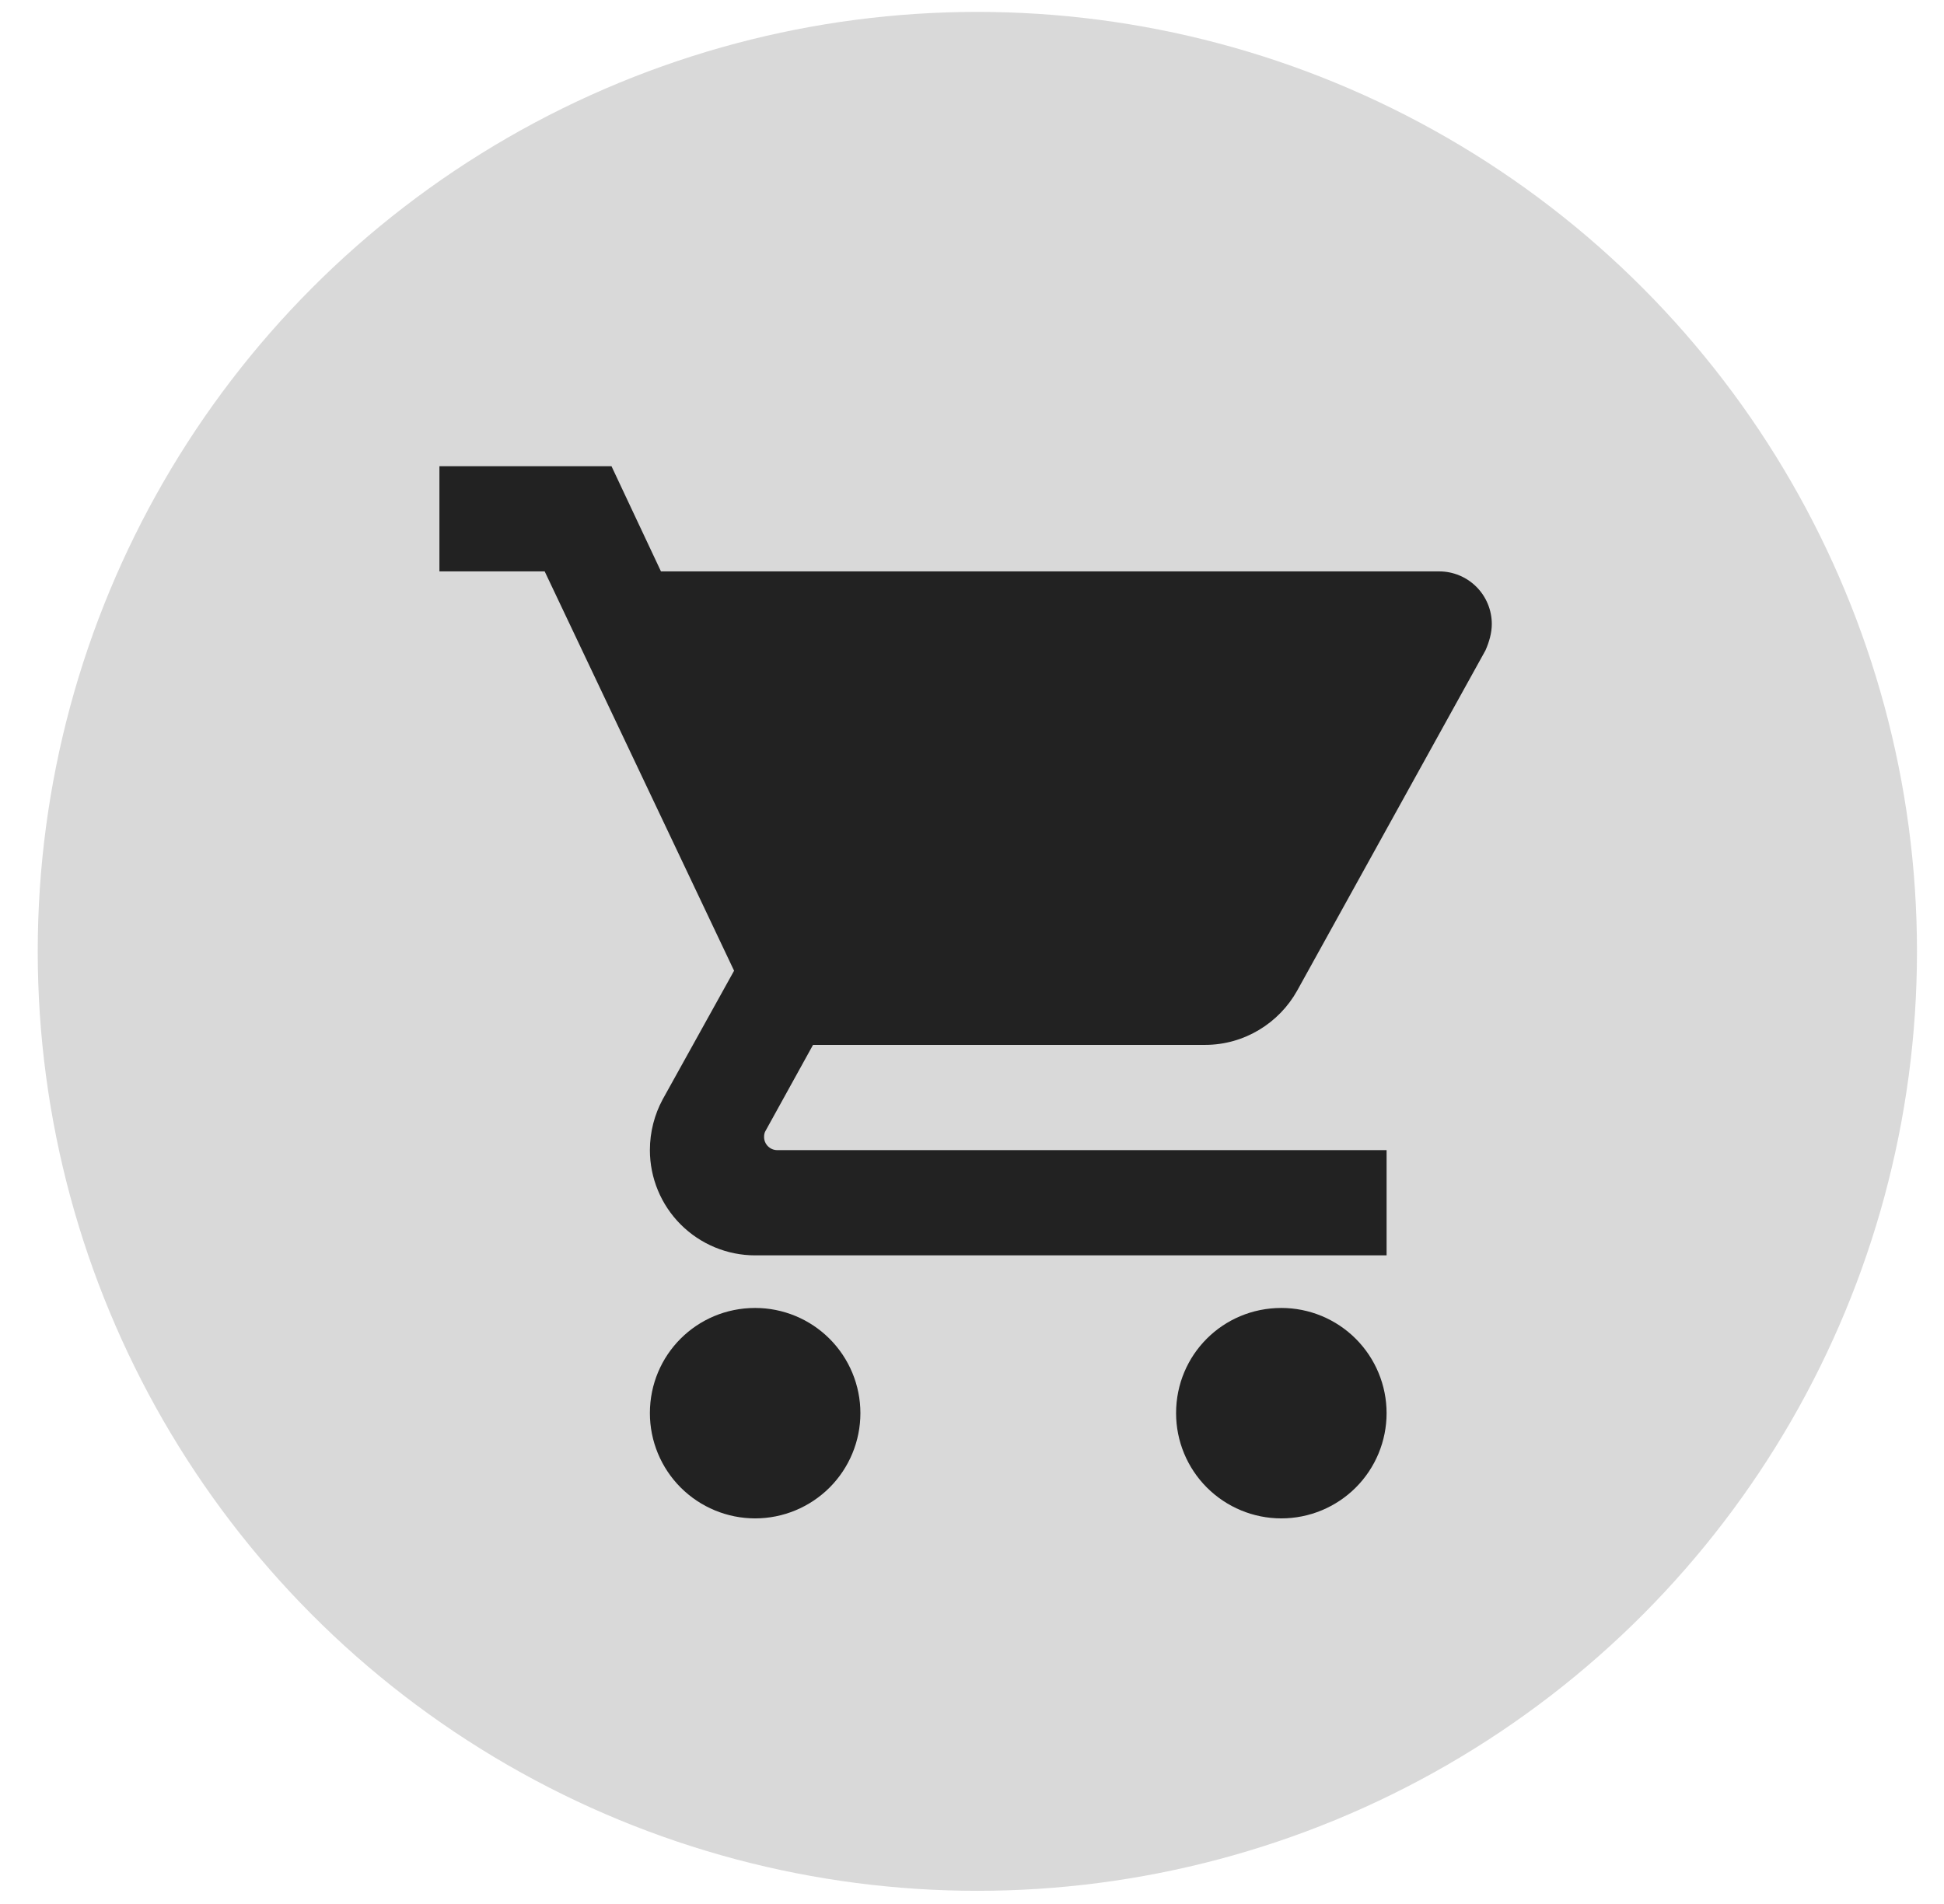
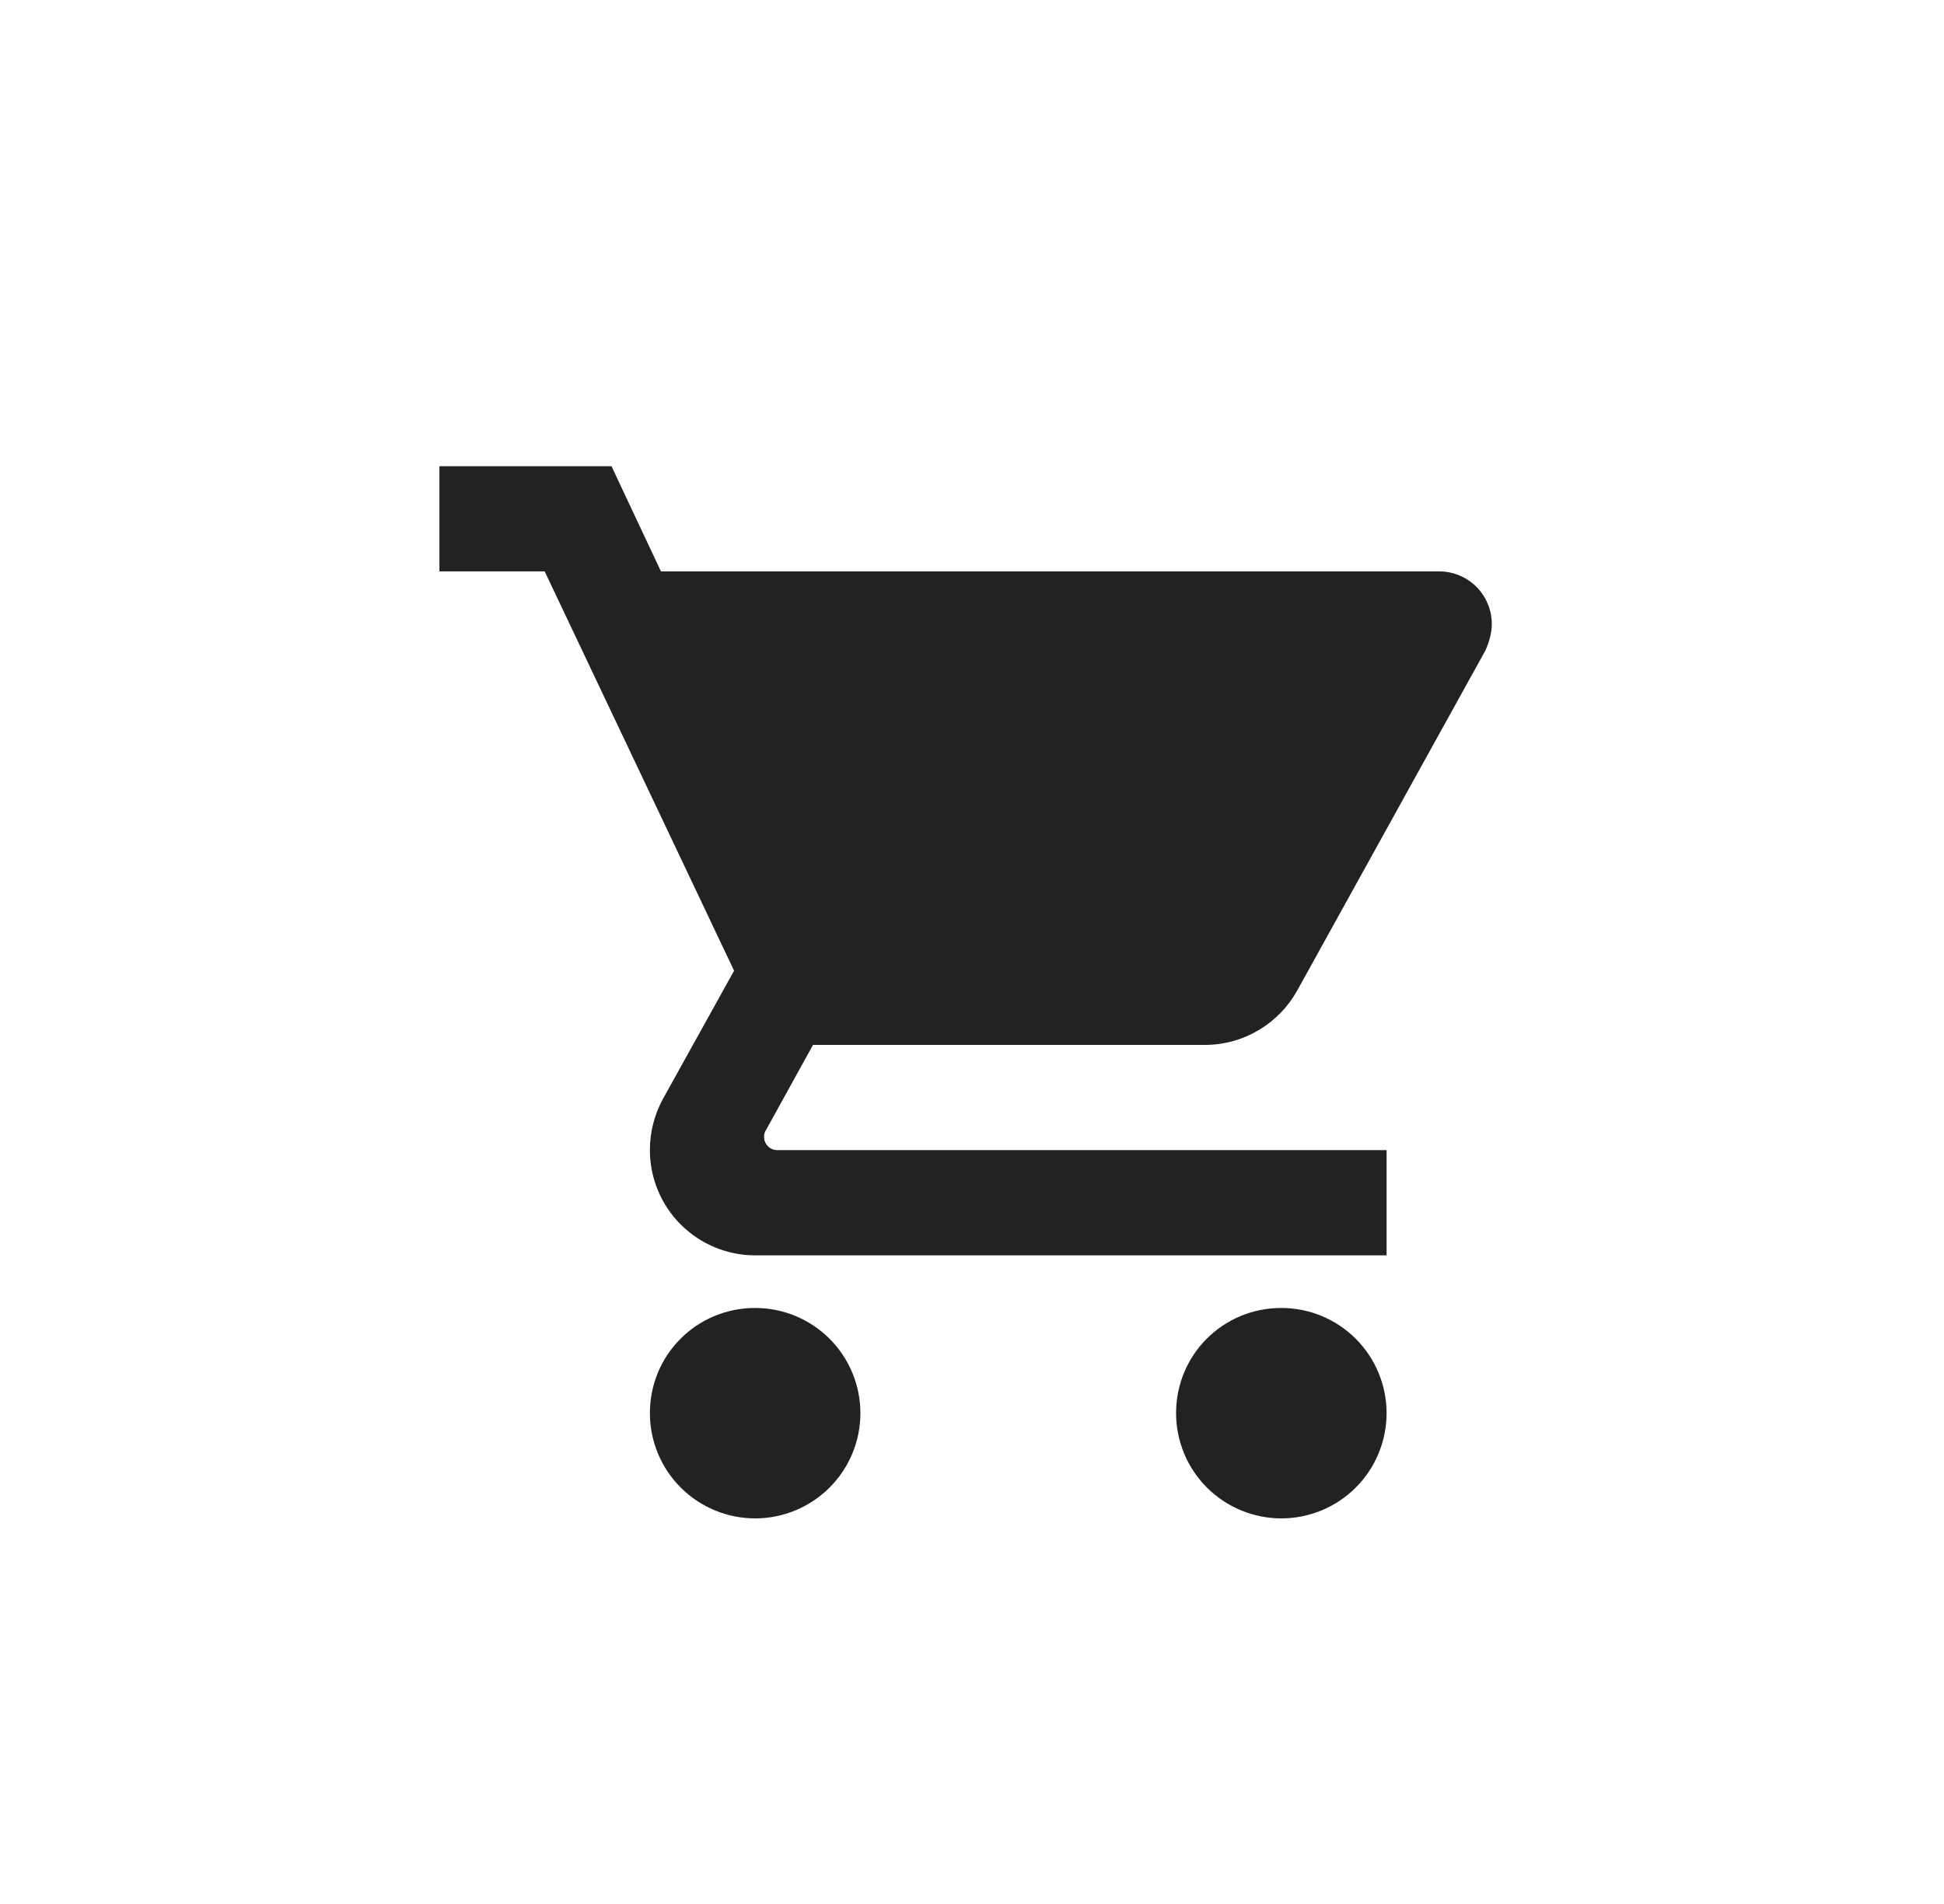
<svg xmlns="http://www.w3.org/2000/svg" width="49" height="48" viewBox="0 0 49 48" fill="none">
-   <circle cx="24.635" cy="23.984" r="23.684" fill="#D9D9D9" />
  <path d="M32.297 32.974C30.825 32.974 29.644 34.154 29.644 35.626C29.644 36.33 29.924 37.005 30.421 37.502C30.919 37.999 31.593 38.279 32.297 38.279C33.001 38.279 33.675 37.999 34.173 37.502C34.67 37.005 34.95 36.33 34.95 35.626C34.95 34.923 34.67 34.248 34.173 33.751C33.675 33.253 33.001 32.974 32.297 32.974ZM11.076 11.753V14.405H13.729L18.503 24.472L16.7 27.722C16.501 28.093 16.381 28.531 16.381 28.995C16.381 29.698 16.661 30.373 17.158 30.87C17.656 31.368 18.331 31.648 19.034 31.648H34.95V28.995H19.591C19.503 28.995 19.419 28.96 19.357 28.898C19.294 28.836 19.259 28.751 19.259 28.663C19.259 28.597 19.273 28.544 19.299 28.504L20.493 26.342H30.374C31.369 26.342 32.244 25.785 32.695 24.976L37.443 16.395C37.536 16.183 37.602 15.957 37.602 15.732C37.602 15.38 37.462 15.043 37.214 14.794C36.965 14.545 36.628 14.405 36.276 14.405H16.66L15.413 11.753M19.034 32.974C17.562 32.974 16.381 34.154 16.381 35.626C16.381 36.33 16.661 37.005 17.158 37.502C17.656 37.999 18.331 38.279 19.034 38.279C19.738 38.279 20.412 37.999 20.91 37.502C21.407 37.005 21.687 36.33 21.687 35.626C21.687 34.923 21.407 34.248 20.91 33.751C20.412 33.253 19.738 32.974 19.034 32.974Z" fill="#222222" />
</svg>